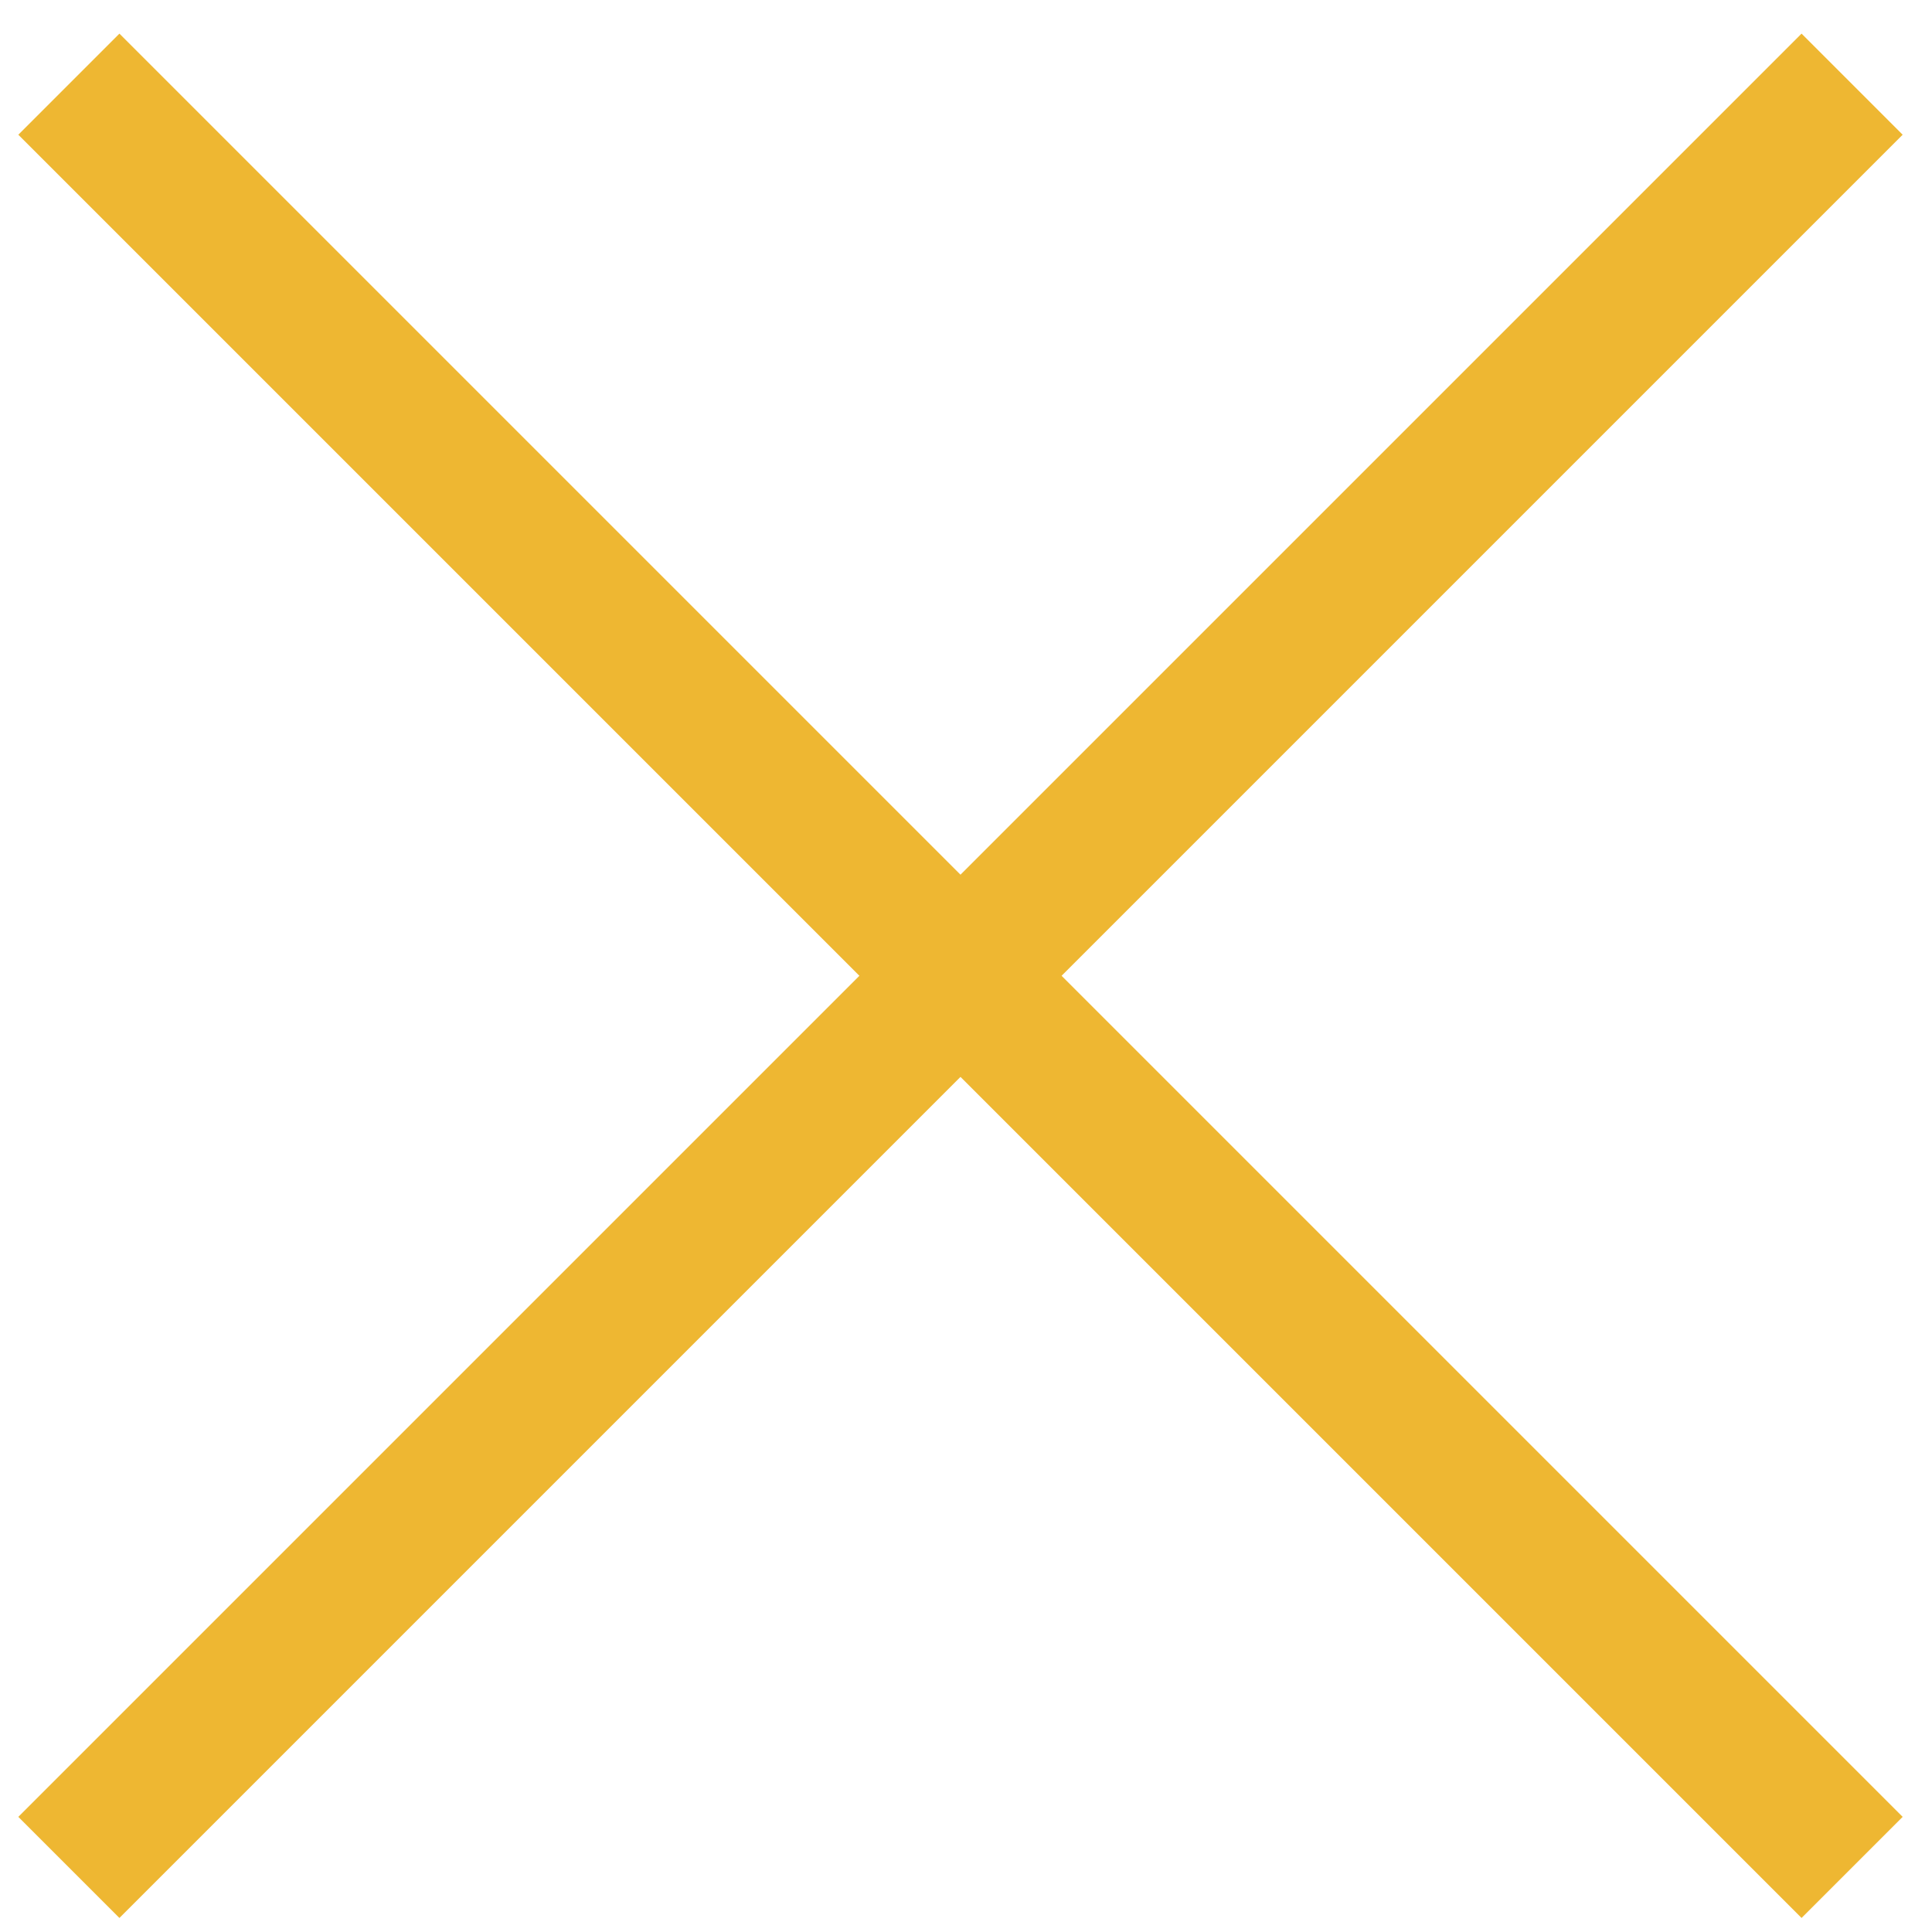
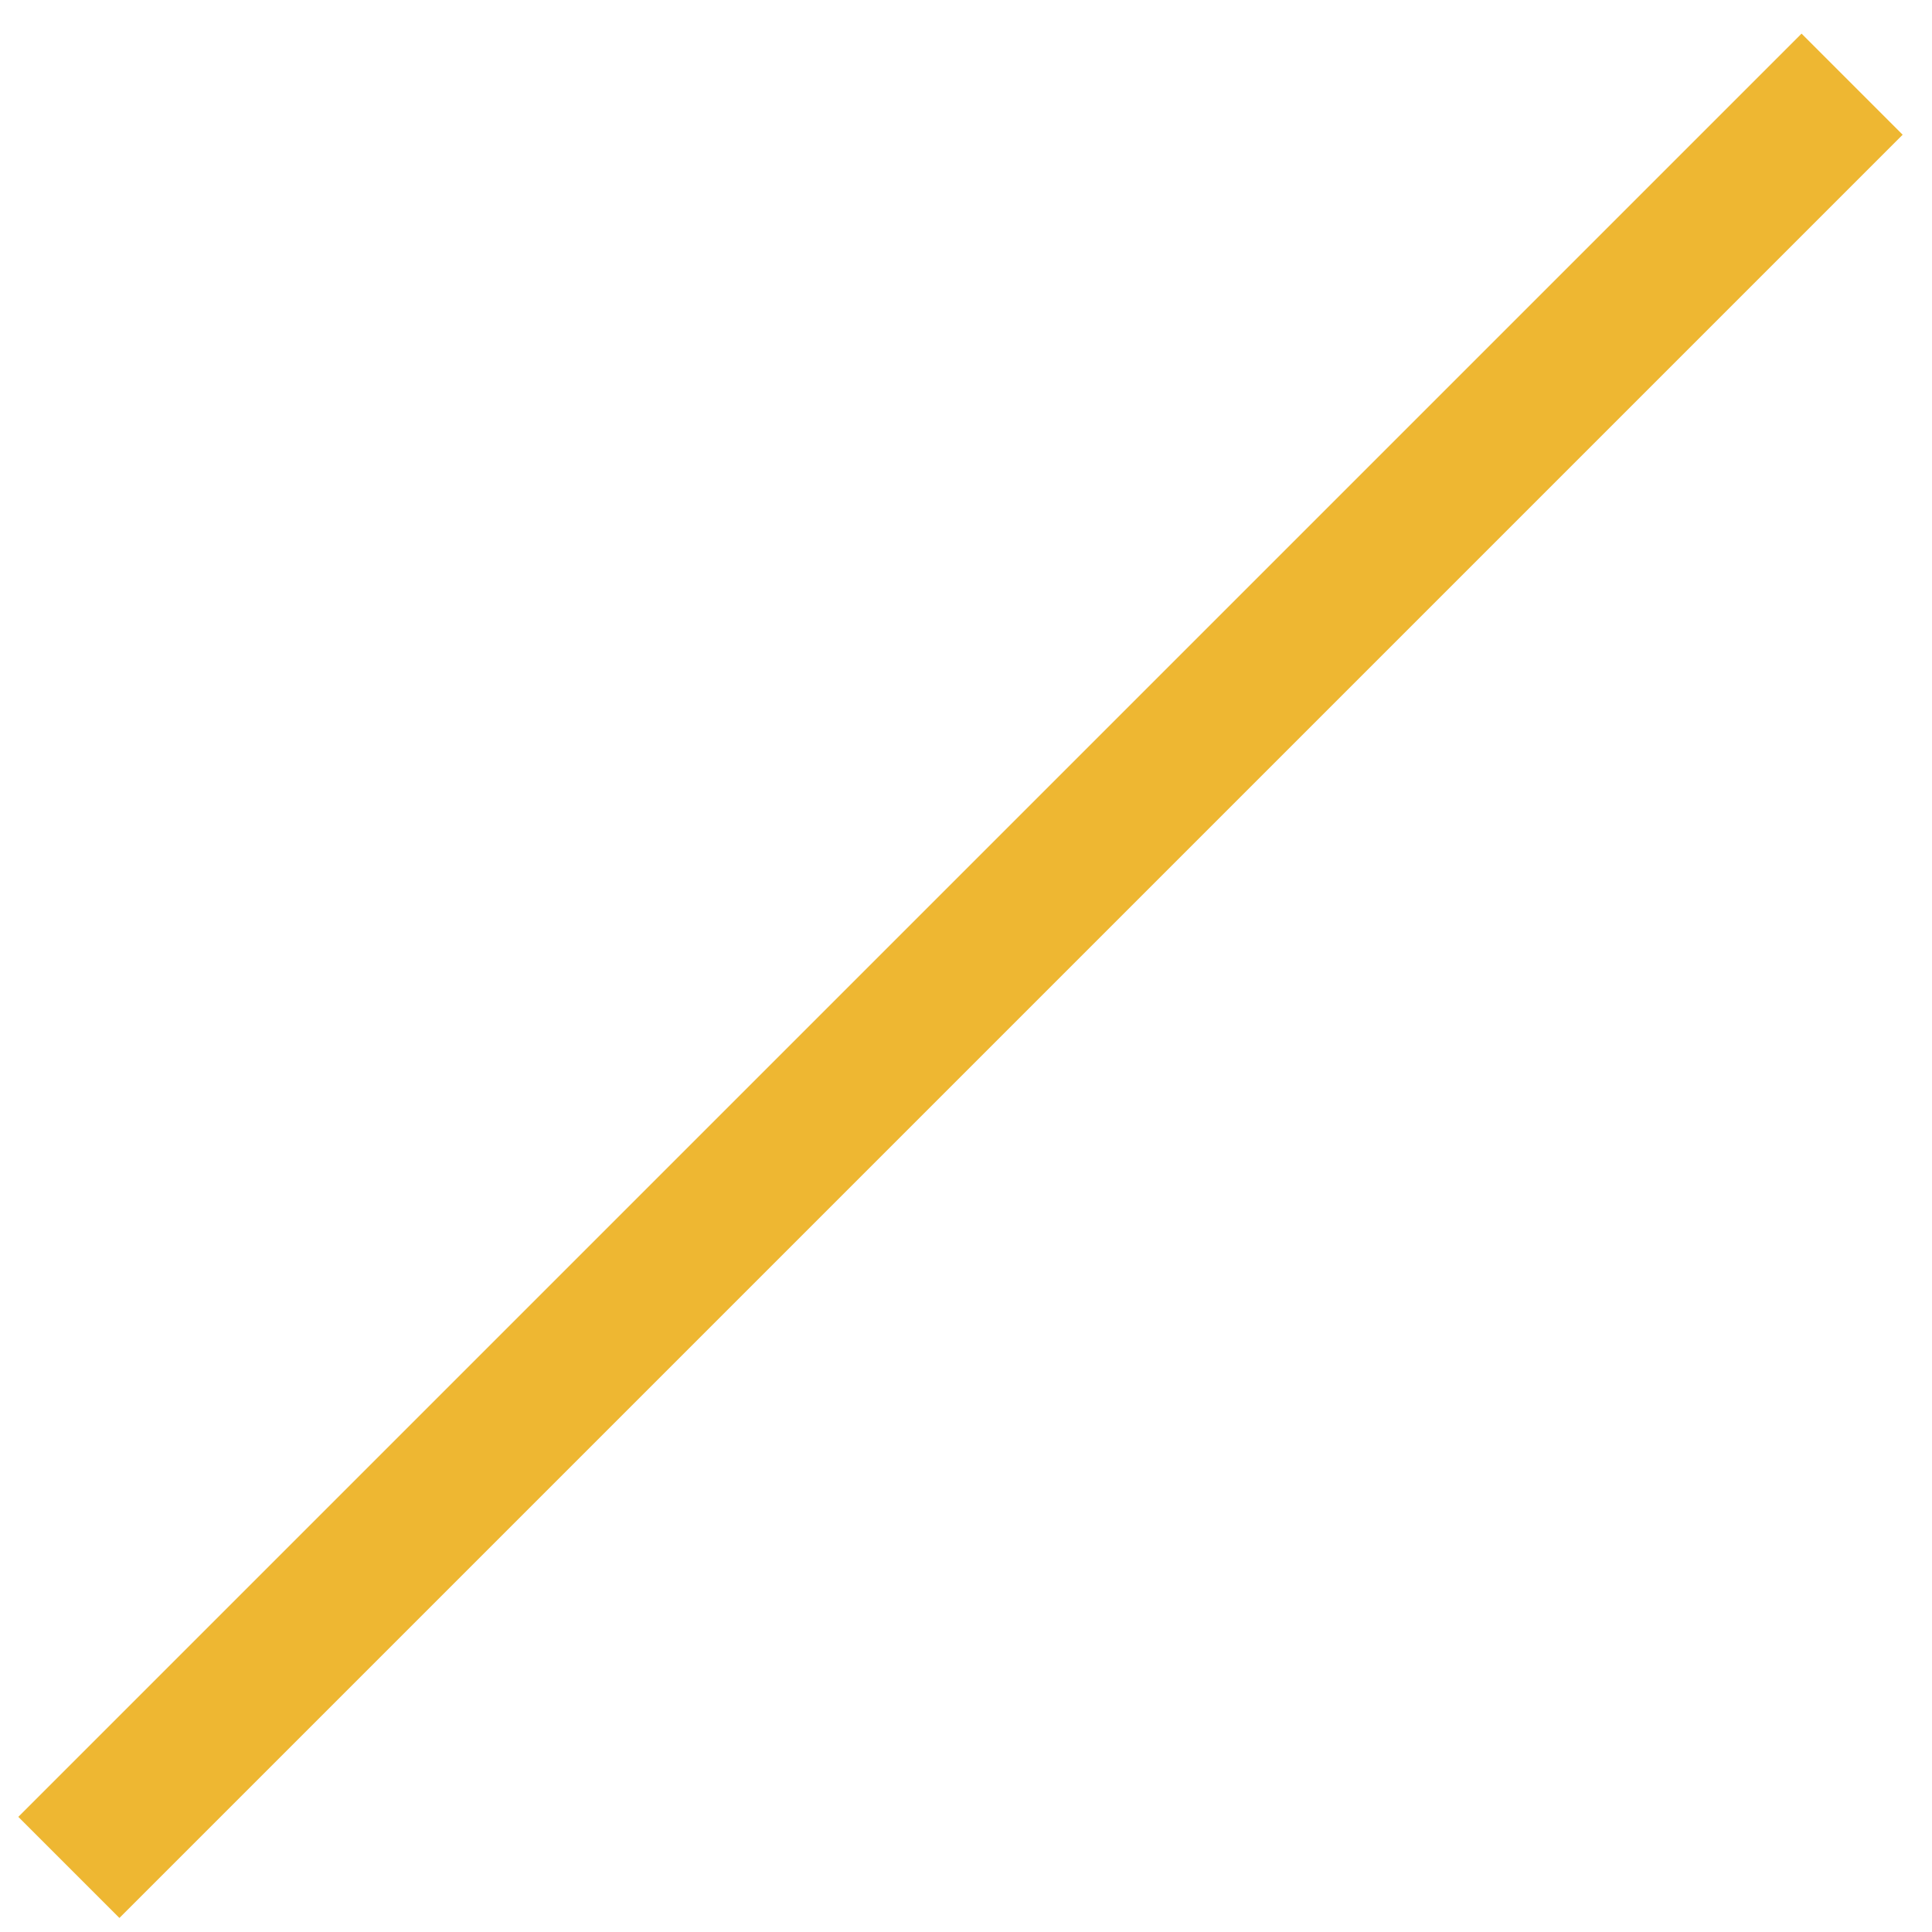
<svg xmlns="http://www.w3.org/2000/svg" width="37" height="37" viewBox="0 0 37 37" fill="none">
-   <rect x="2.287" y="0.644" width="48.297" height="2.738" transform="rotate(45 2.287 0.644)" fill="#EEB732" />
  <rect x="36.438" y="2.58" width="48.297" height="2.738" transform="rotate(135 36.438 2.58)" fill="#EEB732" />
</svg>